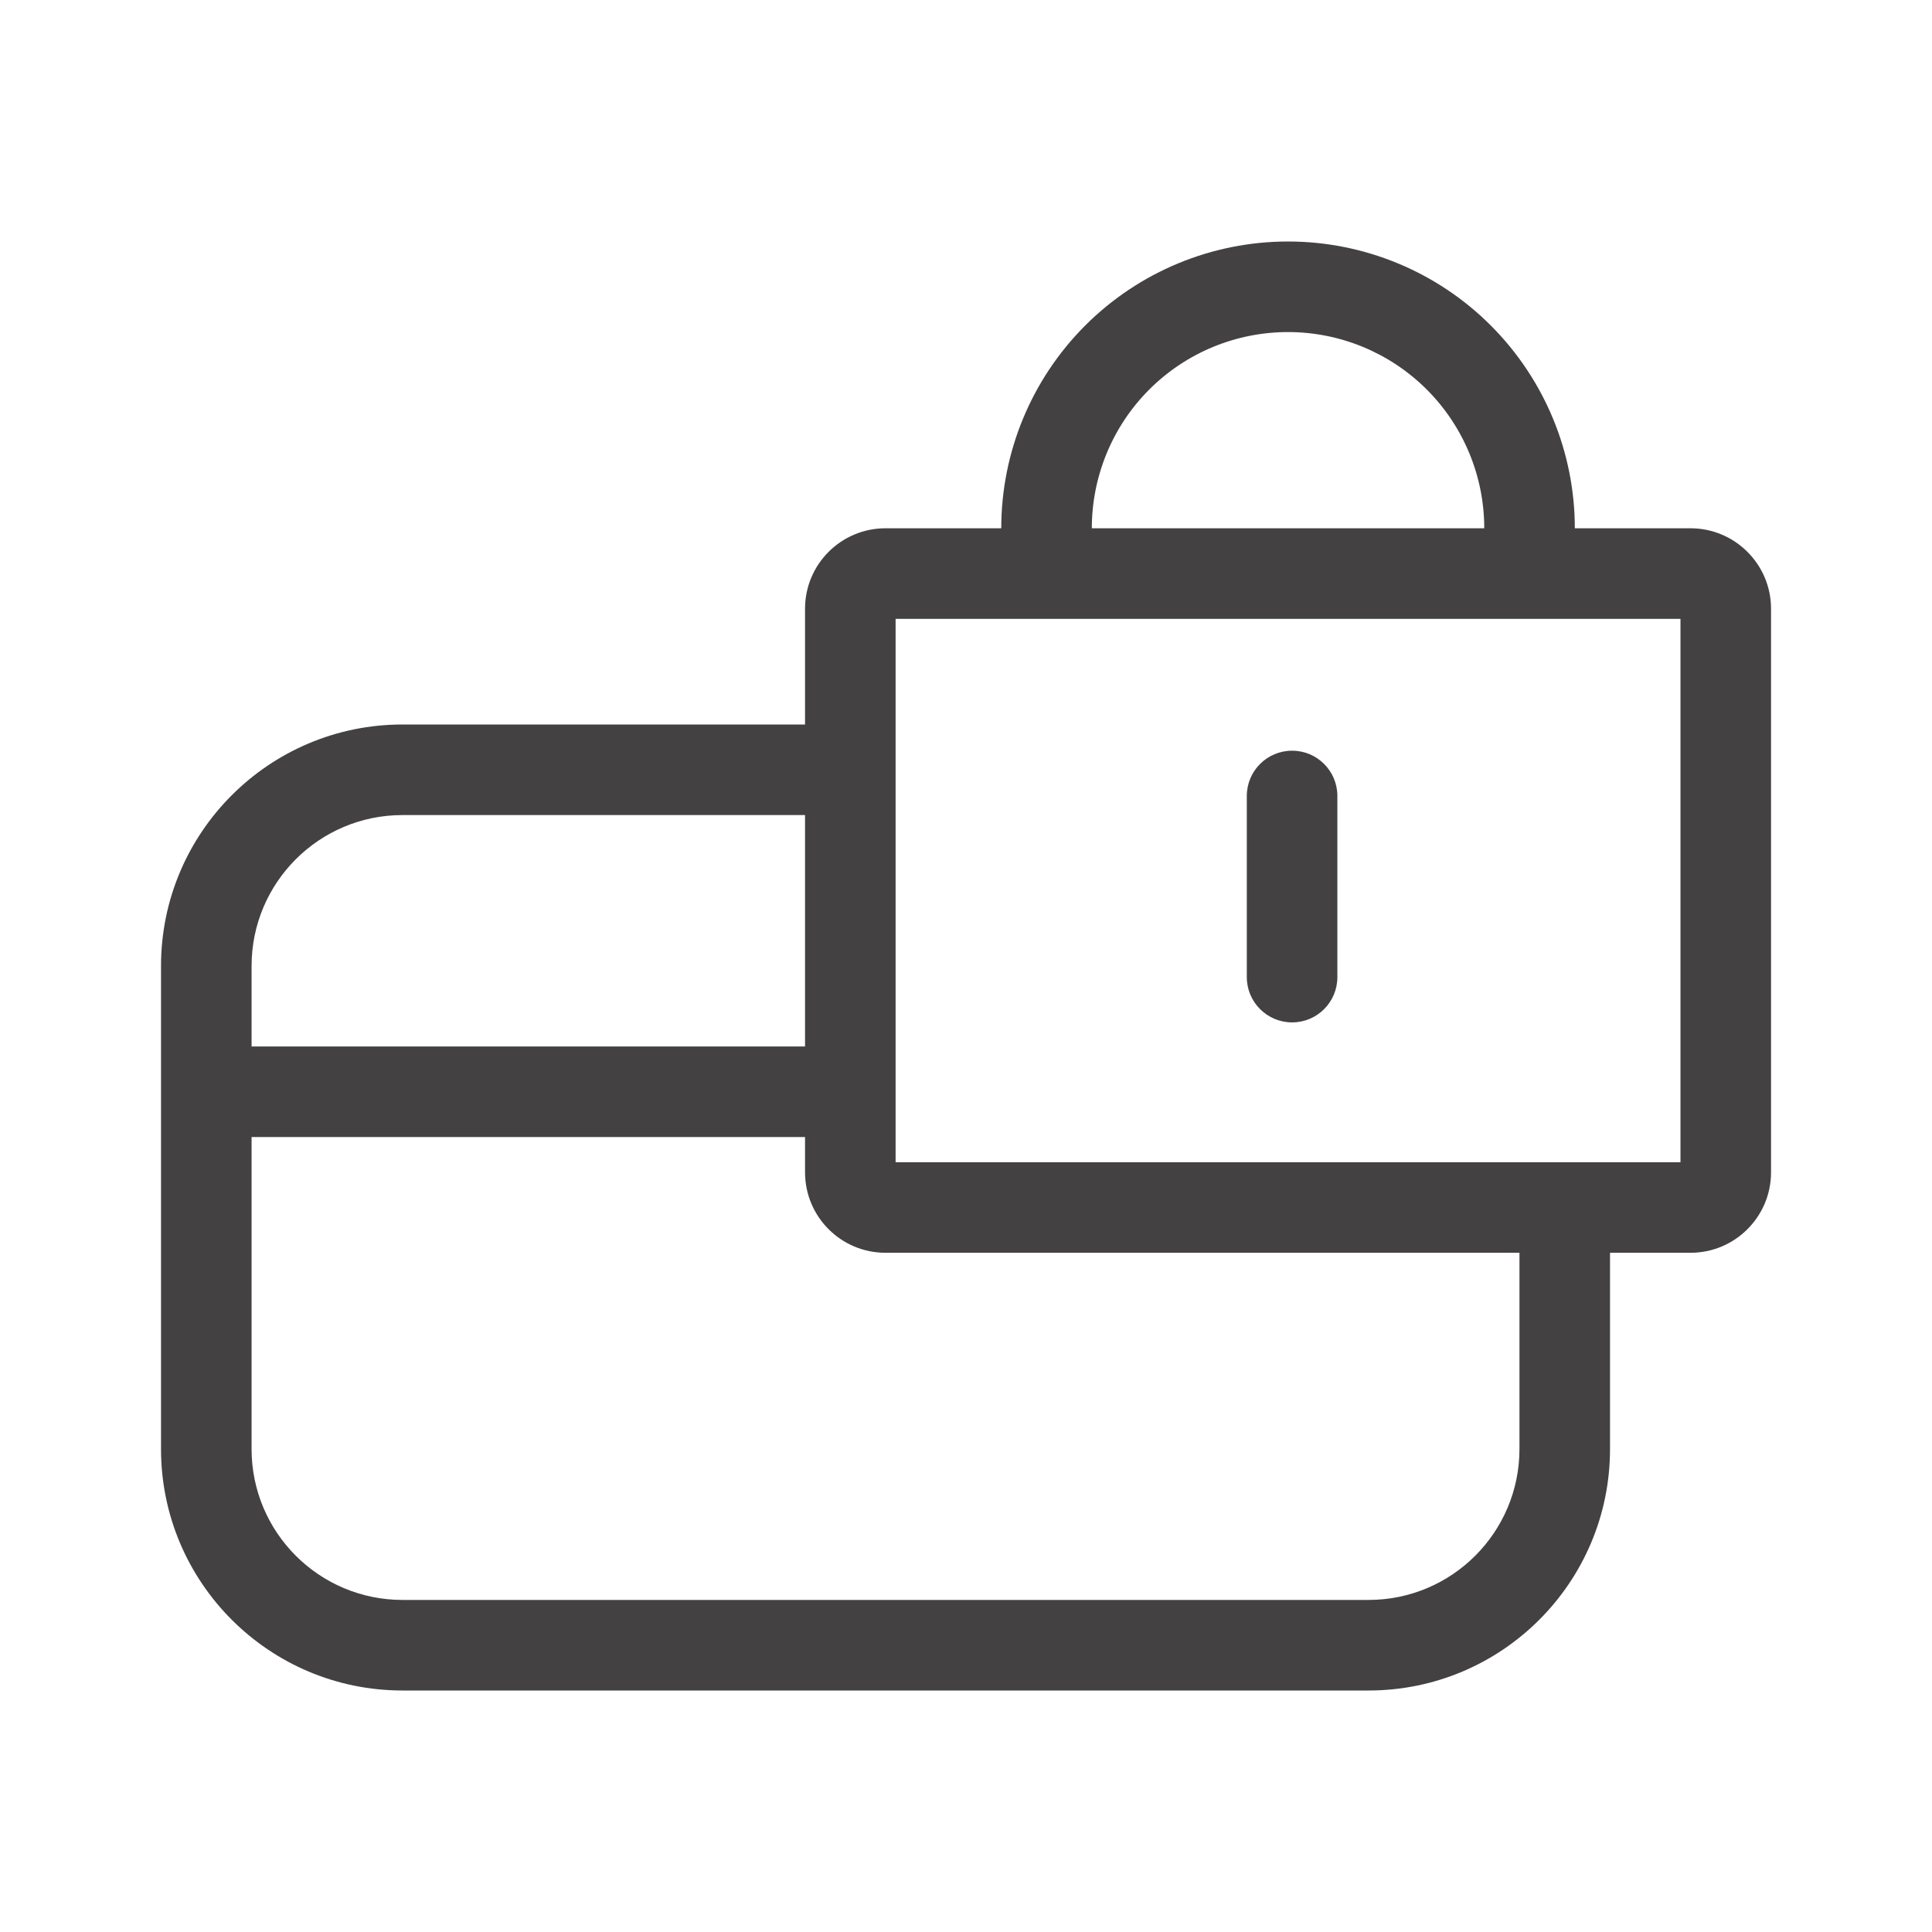
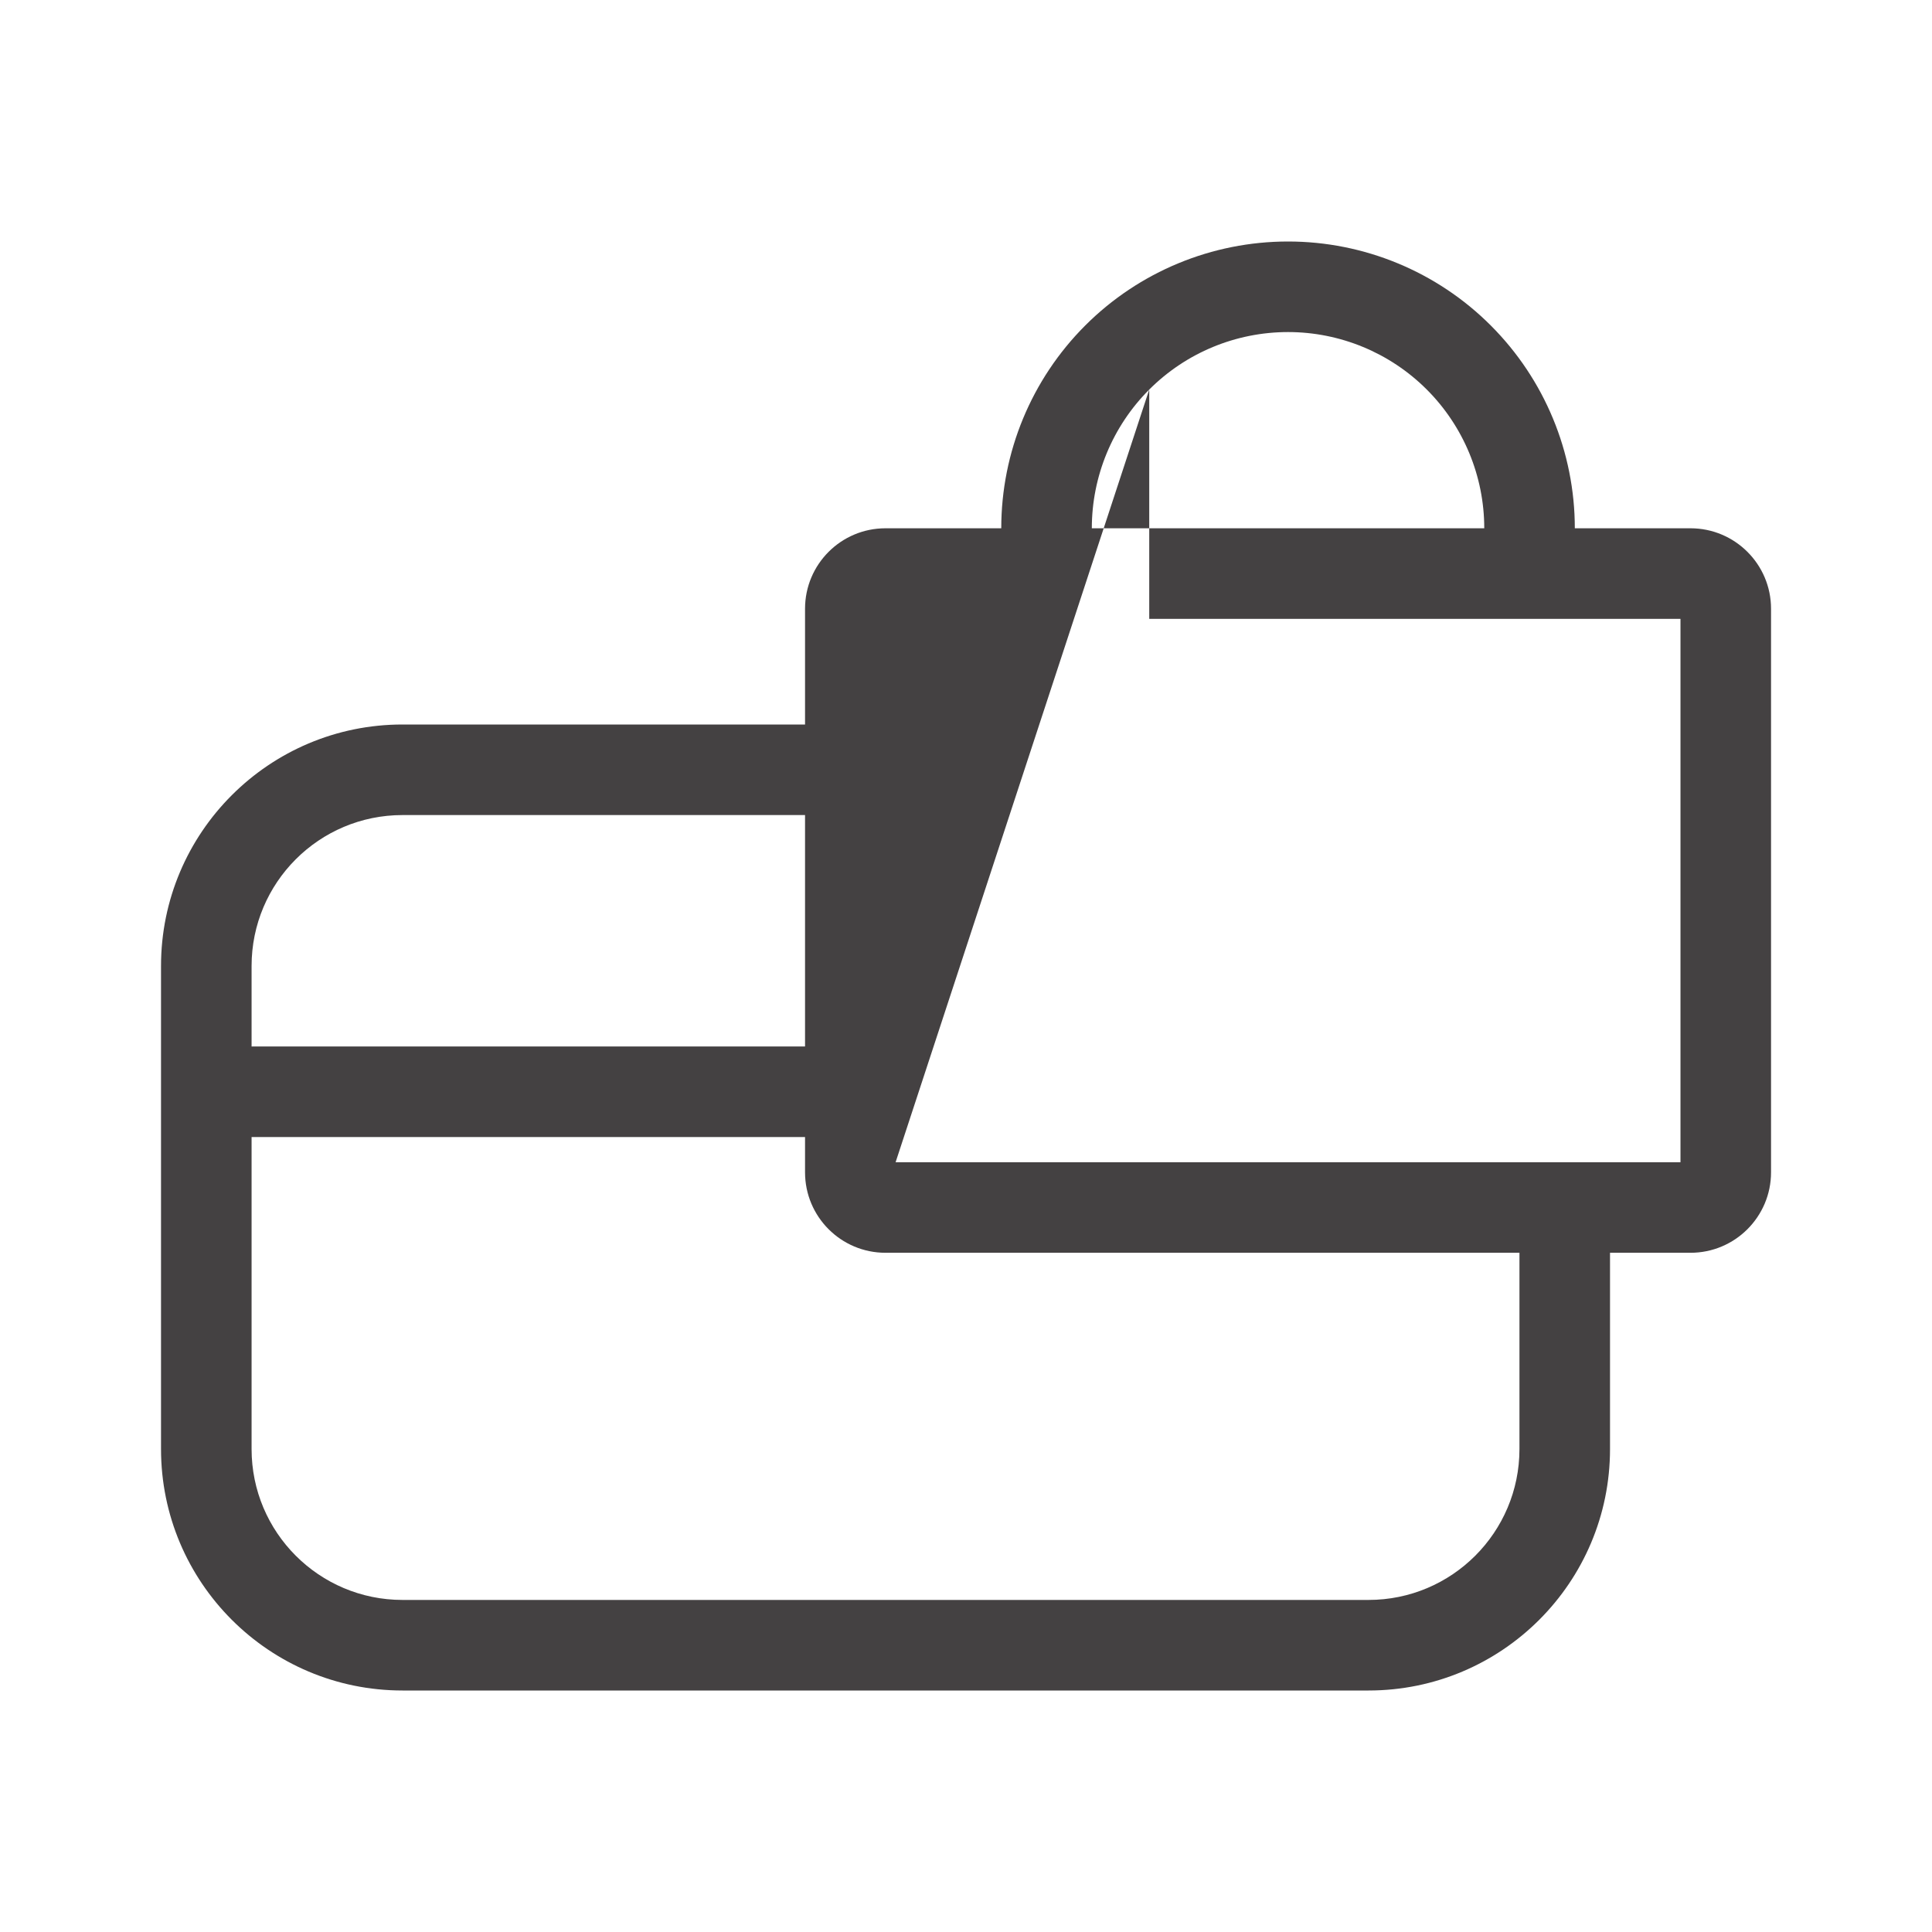
<svg xmlns="http://www.w3.org/2000/svg" width="32" viewBox="0 0 32 32" height="32" fill="none">
-   <path fill="#444142" d="M21.401 12.434C21.816 12.434 22.151 12.769 22.151 13.184V16.184C22.151 16.598 21.816 16.934 21.401 16.934C20.987 16.934 20.651 16.598 20.651 16.184V13.184C20.651 12.769 20.987 12.434 21.401 12.434Z" />
-   <path fill-rule="evenodd" fill="#444142" d="M16.584 8.75C16.584 7.49 17.084 6.282 17.975 5.391C18.866 4.5 20.074 4 21.334 4C22.593 4 23.802 4.5 24.692 5.391C25.583 6.282 26.084 7.49 26.084 8.75H28C28.736 8.75 29.334 9.347 29.334 10.083V19.417C29.334 20.153 28.736 20.75 28 20.75H26.667V24C26.667 26.209 24.876 28 22.667 28H6.667C4.458 28 2.667 26.209 2.667 24V16C2.667 13.791 4.458 12 6.667 12H13.334V10.083C13.334 9.347 13.93 8.75 14.667 8.75H16.584ZM13.334 13.5H6.667C5.286 13.5 4.167 14.619 4.167 16V17.334L4.183 17.333L13.334 17.333V13.5ZM13.334 18.833H4.183L4.167 18.833V24C4.167 25.381 5.286 26.5 6.667 26.5H22.667C24.047 26.5 25.167 25.381 25.167 24V20.75H14.667C13.93 20.75 13.334 20.153 13.334 19.417V18.833ZM19.035 6.452C19.645 5.842 20.471 5.5 21.334 5.5C22.195 5.5 23.022 5.842 23.632 6.452C24.241 7.061 24.584 7.888 24.584 8.75H18.084C18.084 7.888 18.426 7.061 19.035 6.452ZM14.834 19.25V10.25H27.834V19.25H14.834Z" clip-rule="evenodd" />
+   <path fill-rule="evenodd" fill="#444142" d="M16.584 8.75C16.584 7.49 17.084 6.282 17.975 5.391C18.866 4.5 20.074 4 21.334 4C22.593 4 23.802 4.5 24.692 5.391C25.583 6.282 26.084 7.49 26.084 8.75H28C28.736 8.75 29.334 9.347 29.334 10.083V19.417C29.334 20.153 28.736 20.75 28 20.75H26.667V24C26.667 26.209 24.876 28 22.667 28H6.667C4.458 28 2.667 26.209 2.667 24V16C2.667 13.791 4.458 12 6.667 12H13.334V10.083C13.334 9.347 13.93 8.75 14.667 8.75H16.584ZM13.334 13.5H6.667C5.286 13.5 4.167 14.619 4.167 16V17.334L4.183 17.333L13.334 17.333V13.5ZM13.334 18.833H4.183L4.167 18.833V24C4.167 25.381 5.286 26.5 6.667 26.5H22.667C24.047 26.5 25.167 25.381 25.167 24V20.75H14.667C13.93 20.75 13.334 20.153 13.334 19.417V18.833ZM19.035 6.452C19.645 5.842 20.471 5.5 21.334 5.5C22.195 5.5 23.022 5.842 23.632 6.452C24.241 7.061 24.584 7.888 24.584 8.75H18.084C18.084 7.888 18.426 7.061 19.035 6.452ZV10.25H27.834V19.25H14.834Z" clip-rule="evenodd" />
</svg>